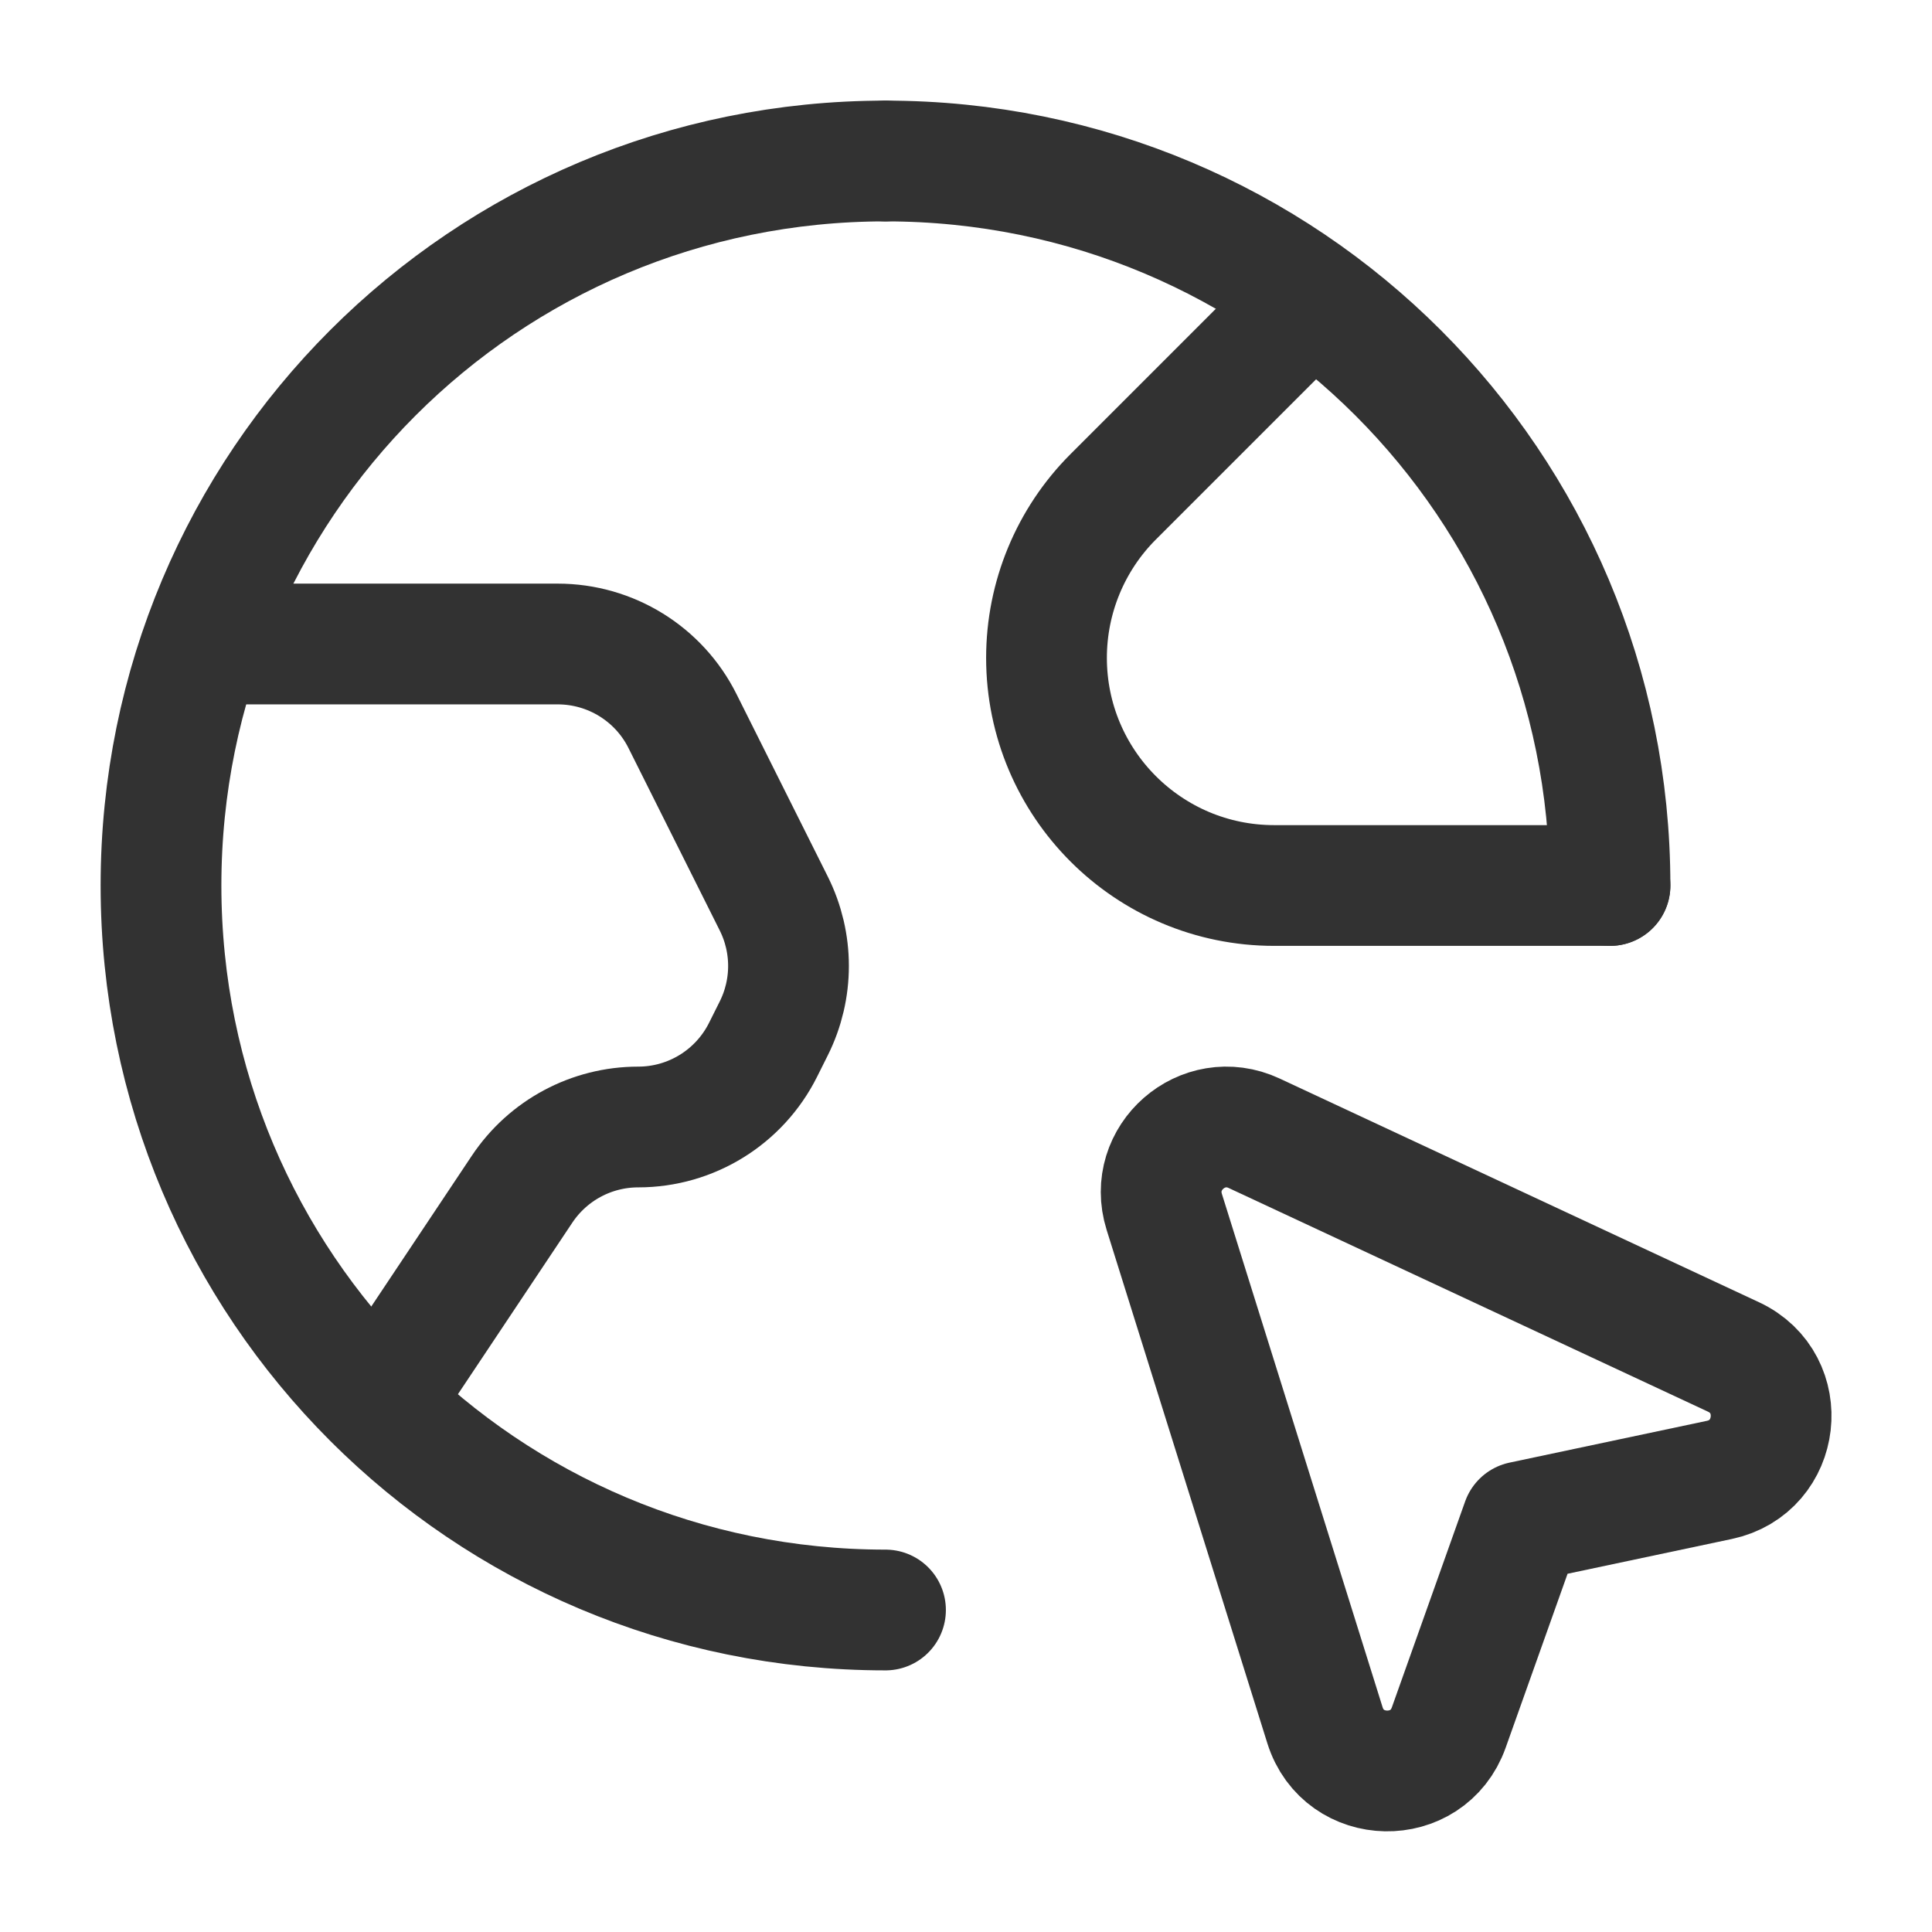
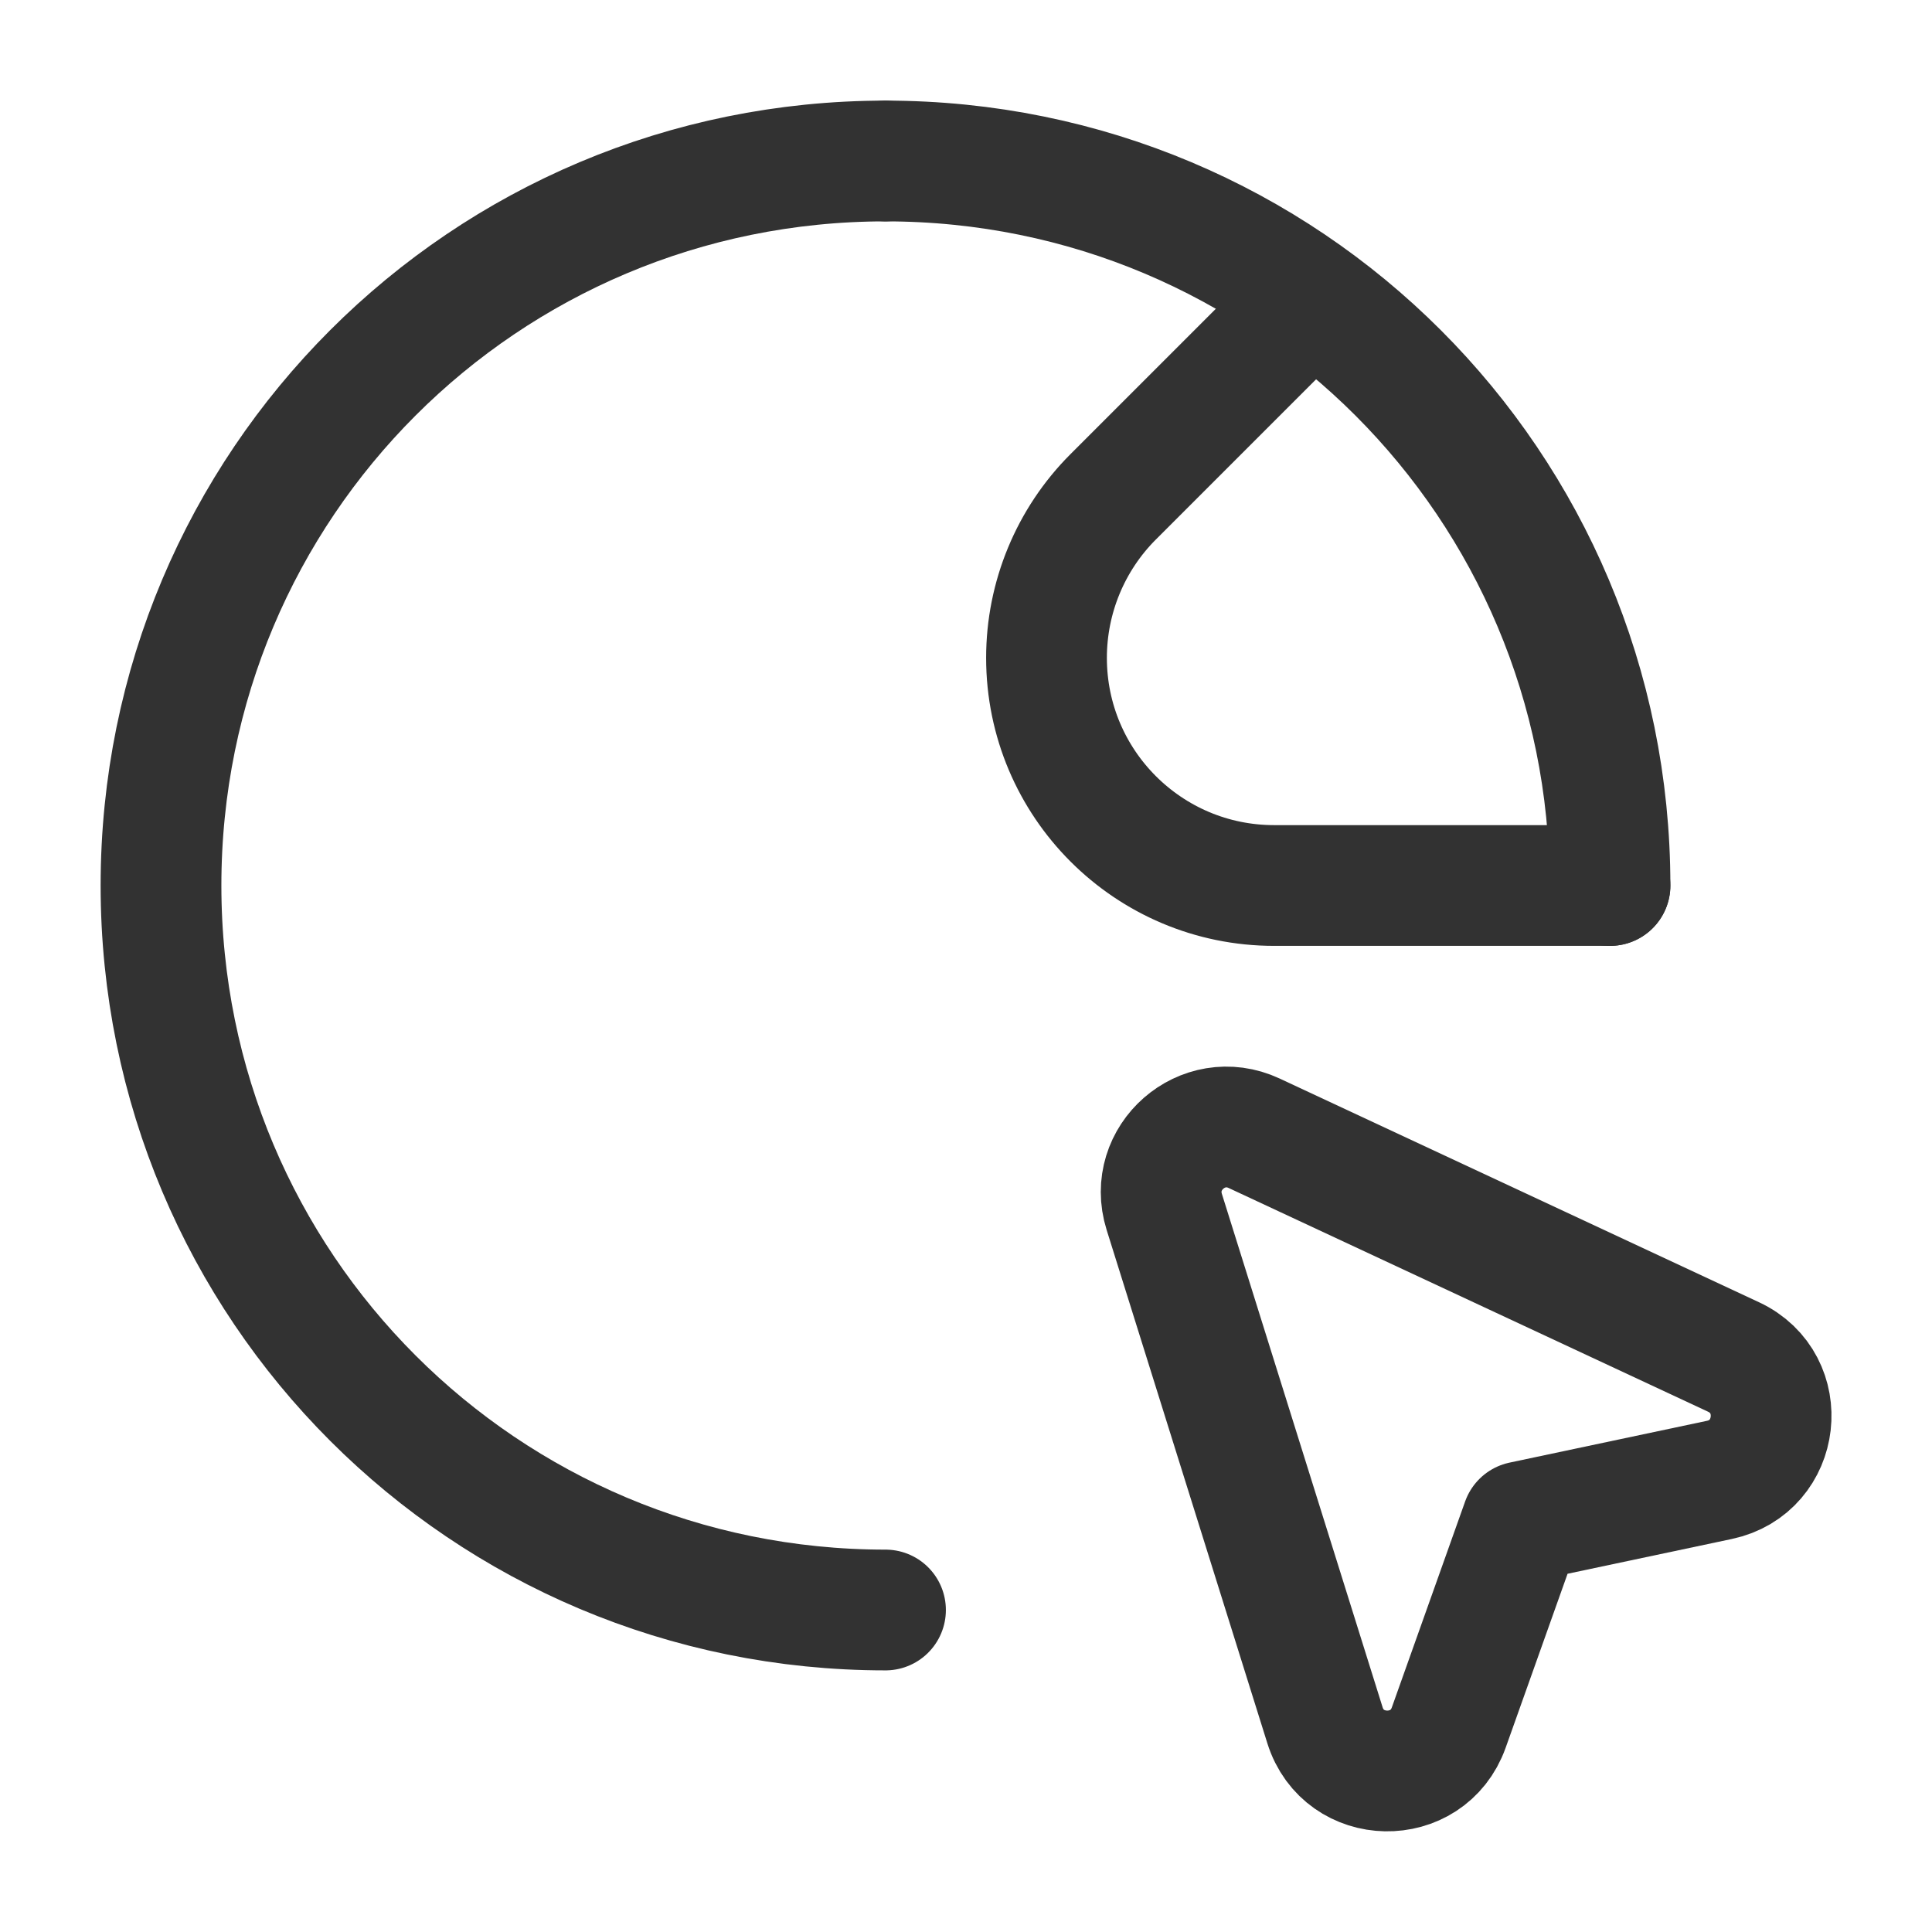
<svg xmlns="http://www.w3.org/2000/svg" version="1.1" viewBox="0 0 24 24">
  <g stroke-linecap="round" stroke-width="1.5" stroke="#323232" fill="none" stroke-linejoin="round">
    <path d="M16.459,21.431l-1.996,-6.376c-0.211,-0.673 0.478,-1.275 1.117,-0.977l5.953,2.778c0.706,0.329 0.587,1.367 -0.175,1.528l-2.451,0.519l-0.91,2.557c-0.261,0.734 -1.306,0.714 -1.538,-0.029Z" />
    <path d="M20,11h-4.172c-1.562,0 -2.828,-1.266 -2.828,-2.828v0c0,-0.75 0.298,-1.47 0.828,-2l2.454,-2.454" />
-     <path d="M4.708,17.438l1.777,-2.665c0.322,-0.483 0.863,-0.773 1.443,-0.773v0c0.657,0 1.257,-0.371 1.551,-0.959l0.133,-0.266c0.244,-0.488 0.244,-1.063 0,-1.551l-1.133,-2.265c-0.293,-0.588 -0.894,-0.959 -1.551,-0.959h-4.408" />
    <path d="M11,2c-4.982,0 -9,4.018 -9,9c0,4.982 4.018,9 9,9" />
    <path d="M20,11c0,-4.982 -4.018,-9 -9,-9" />
  </g>
  <path fill="none" d="M0,0h24v24h-24Z" />
</svg>